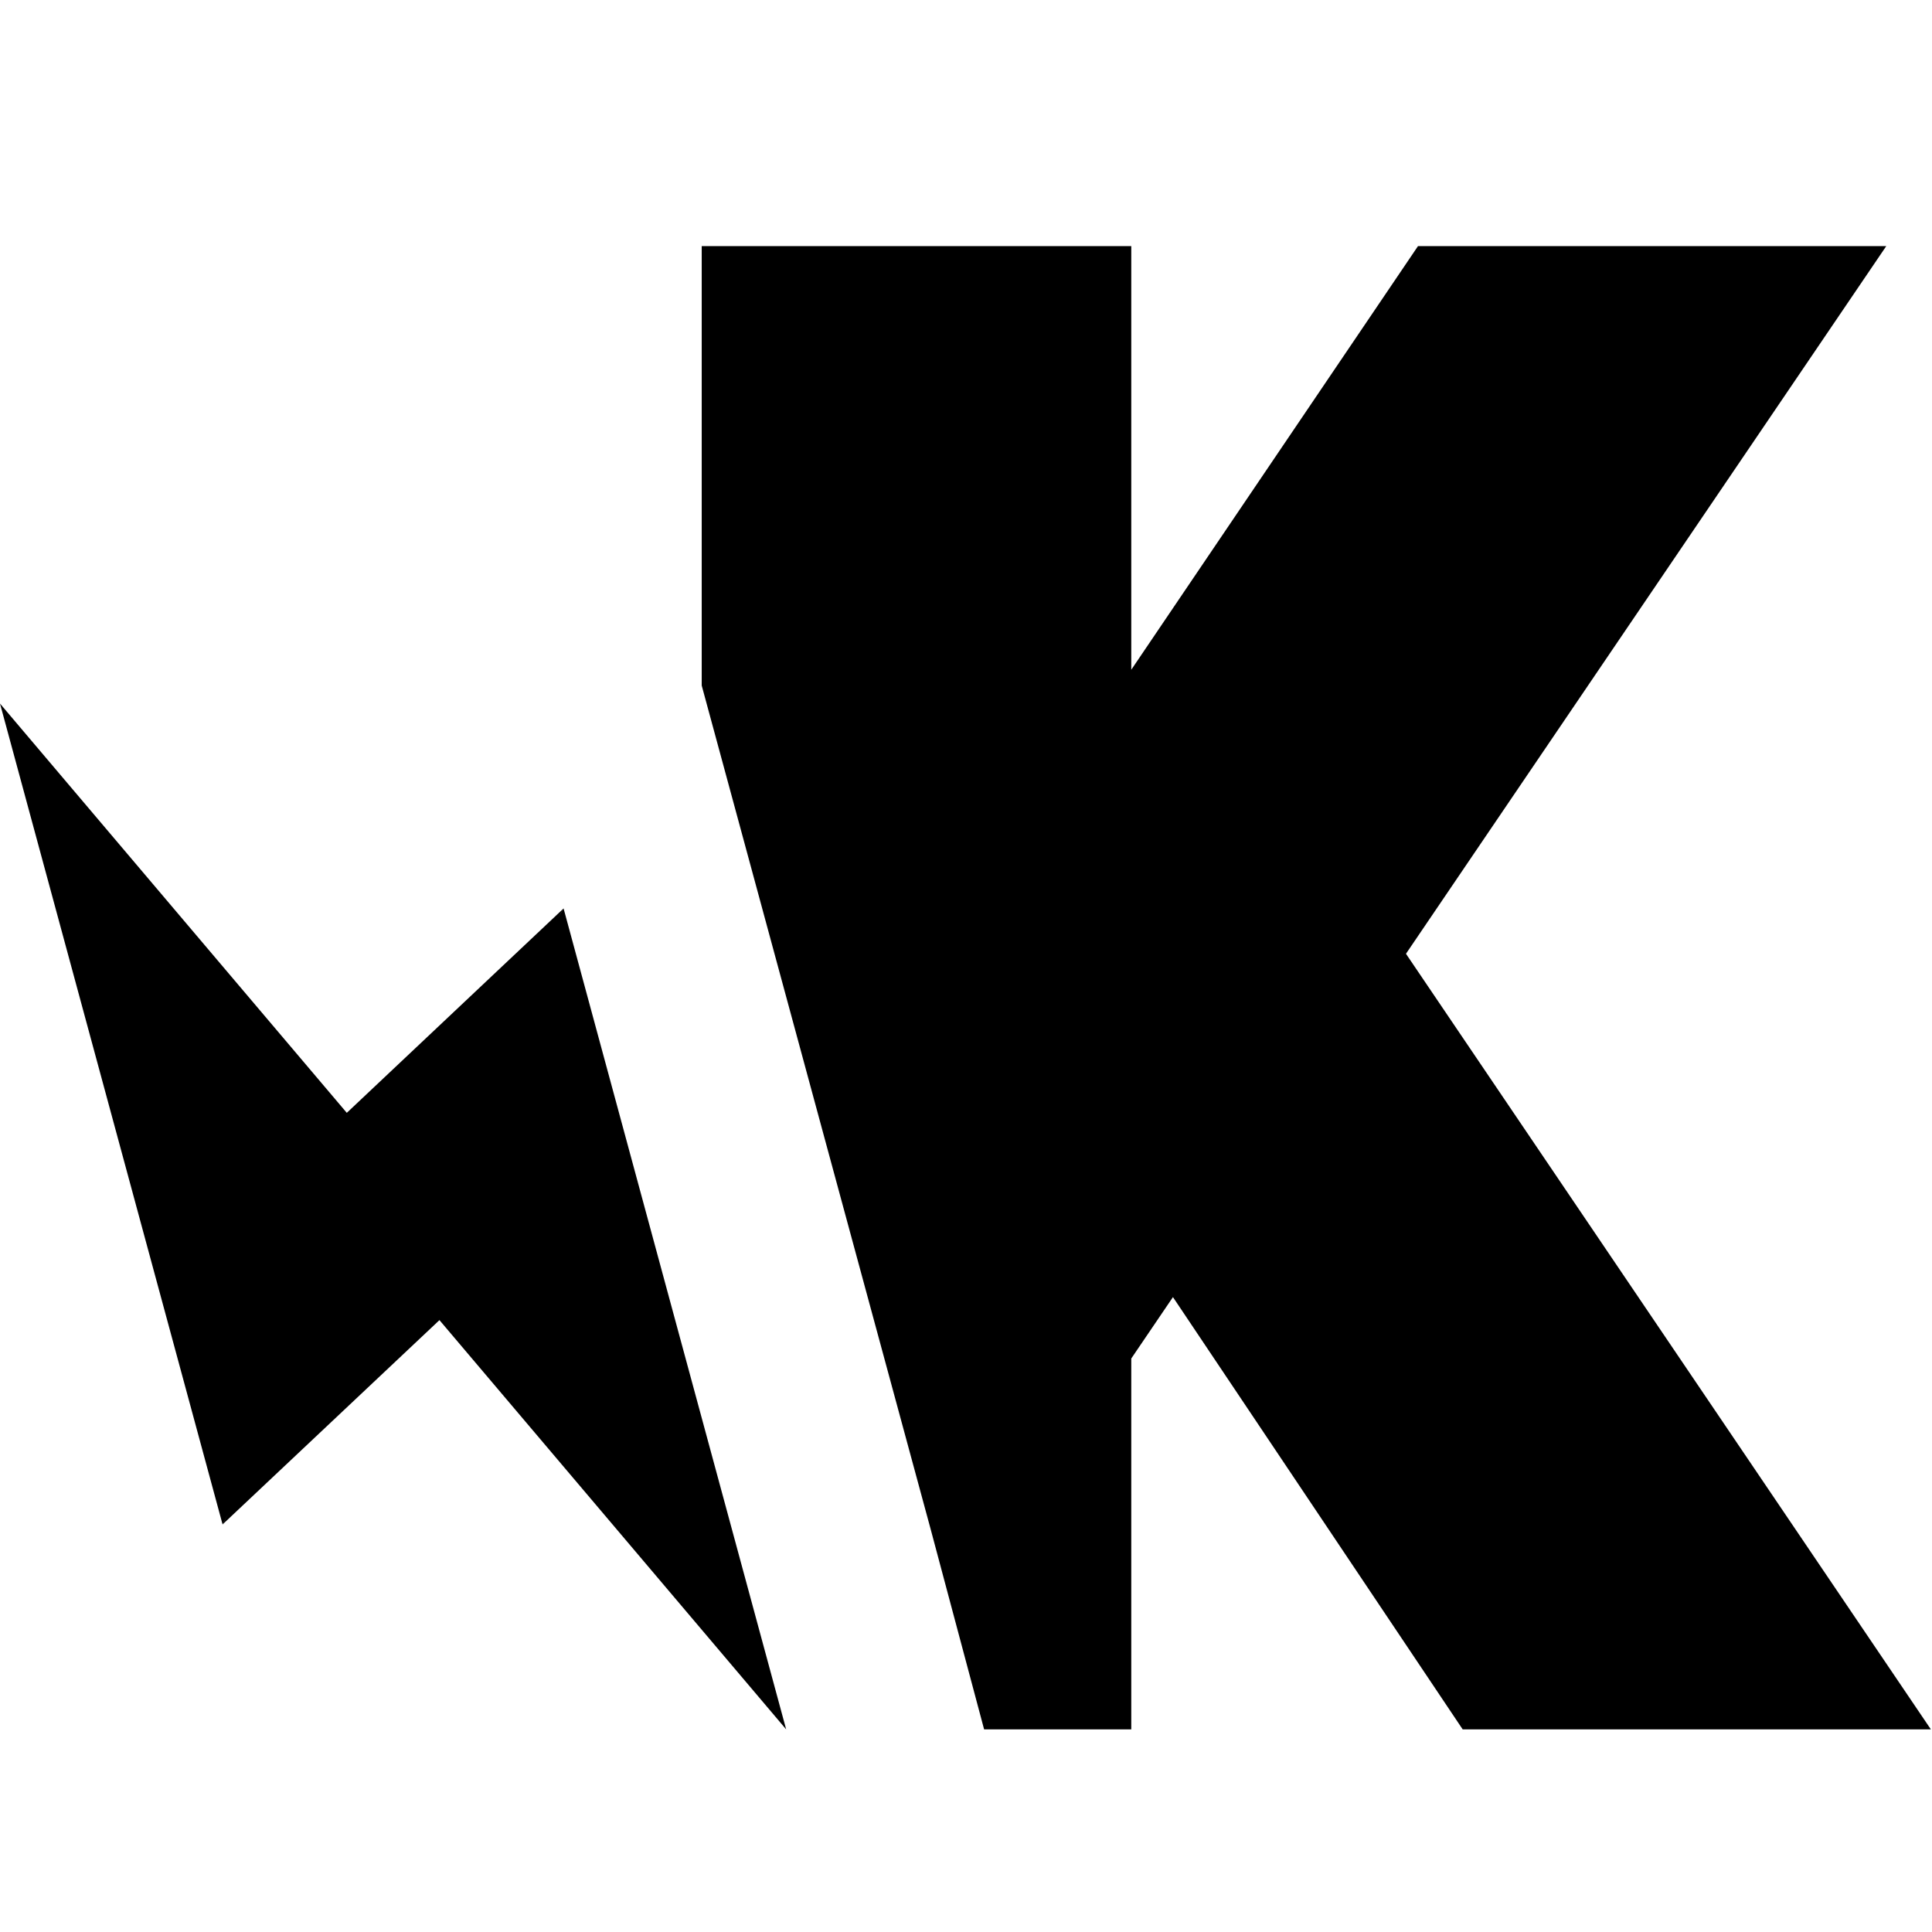
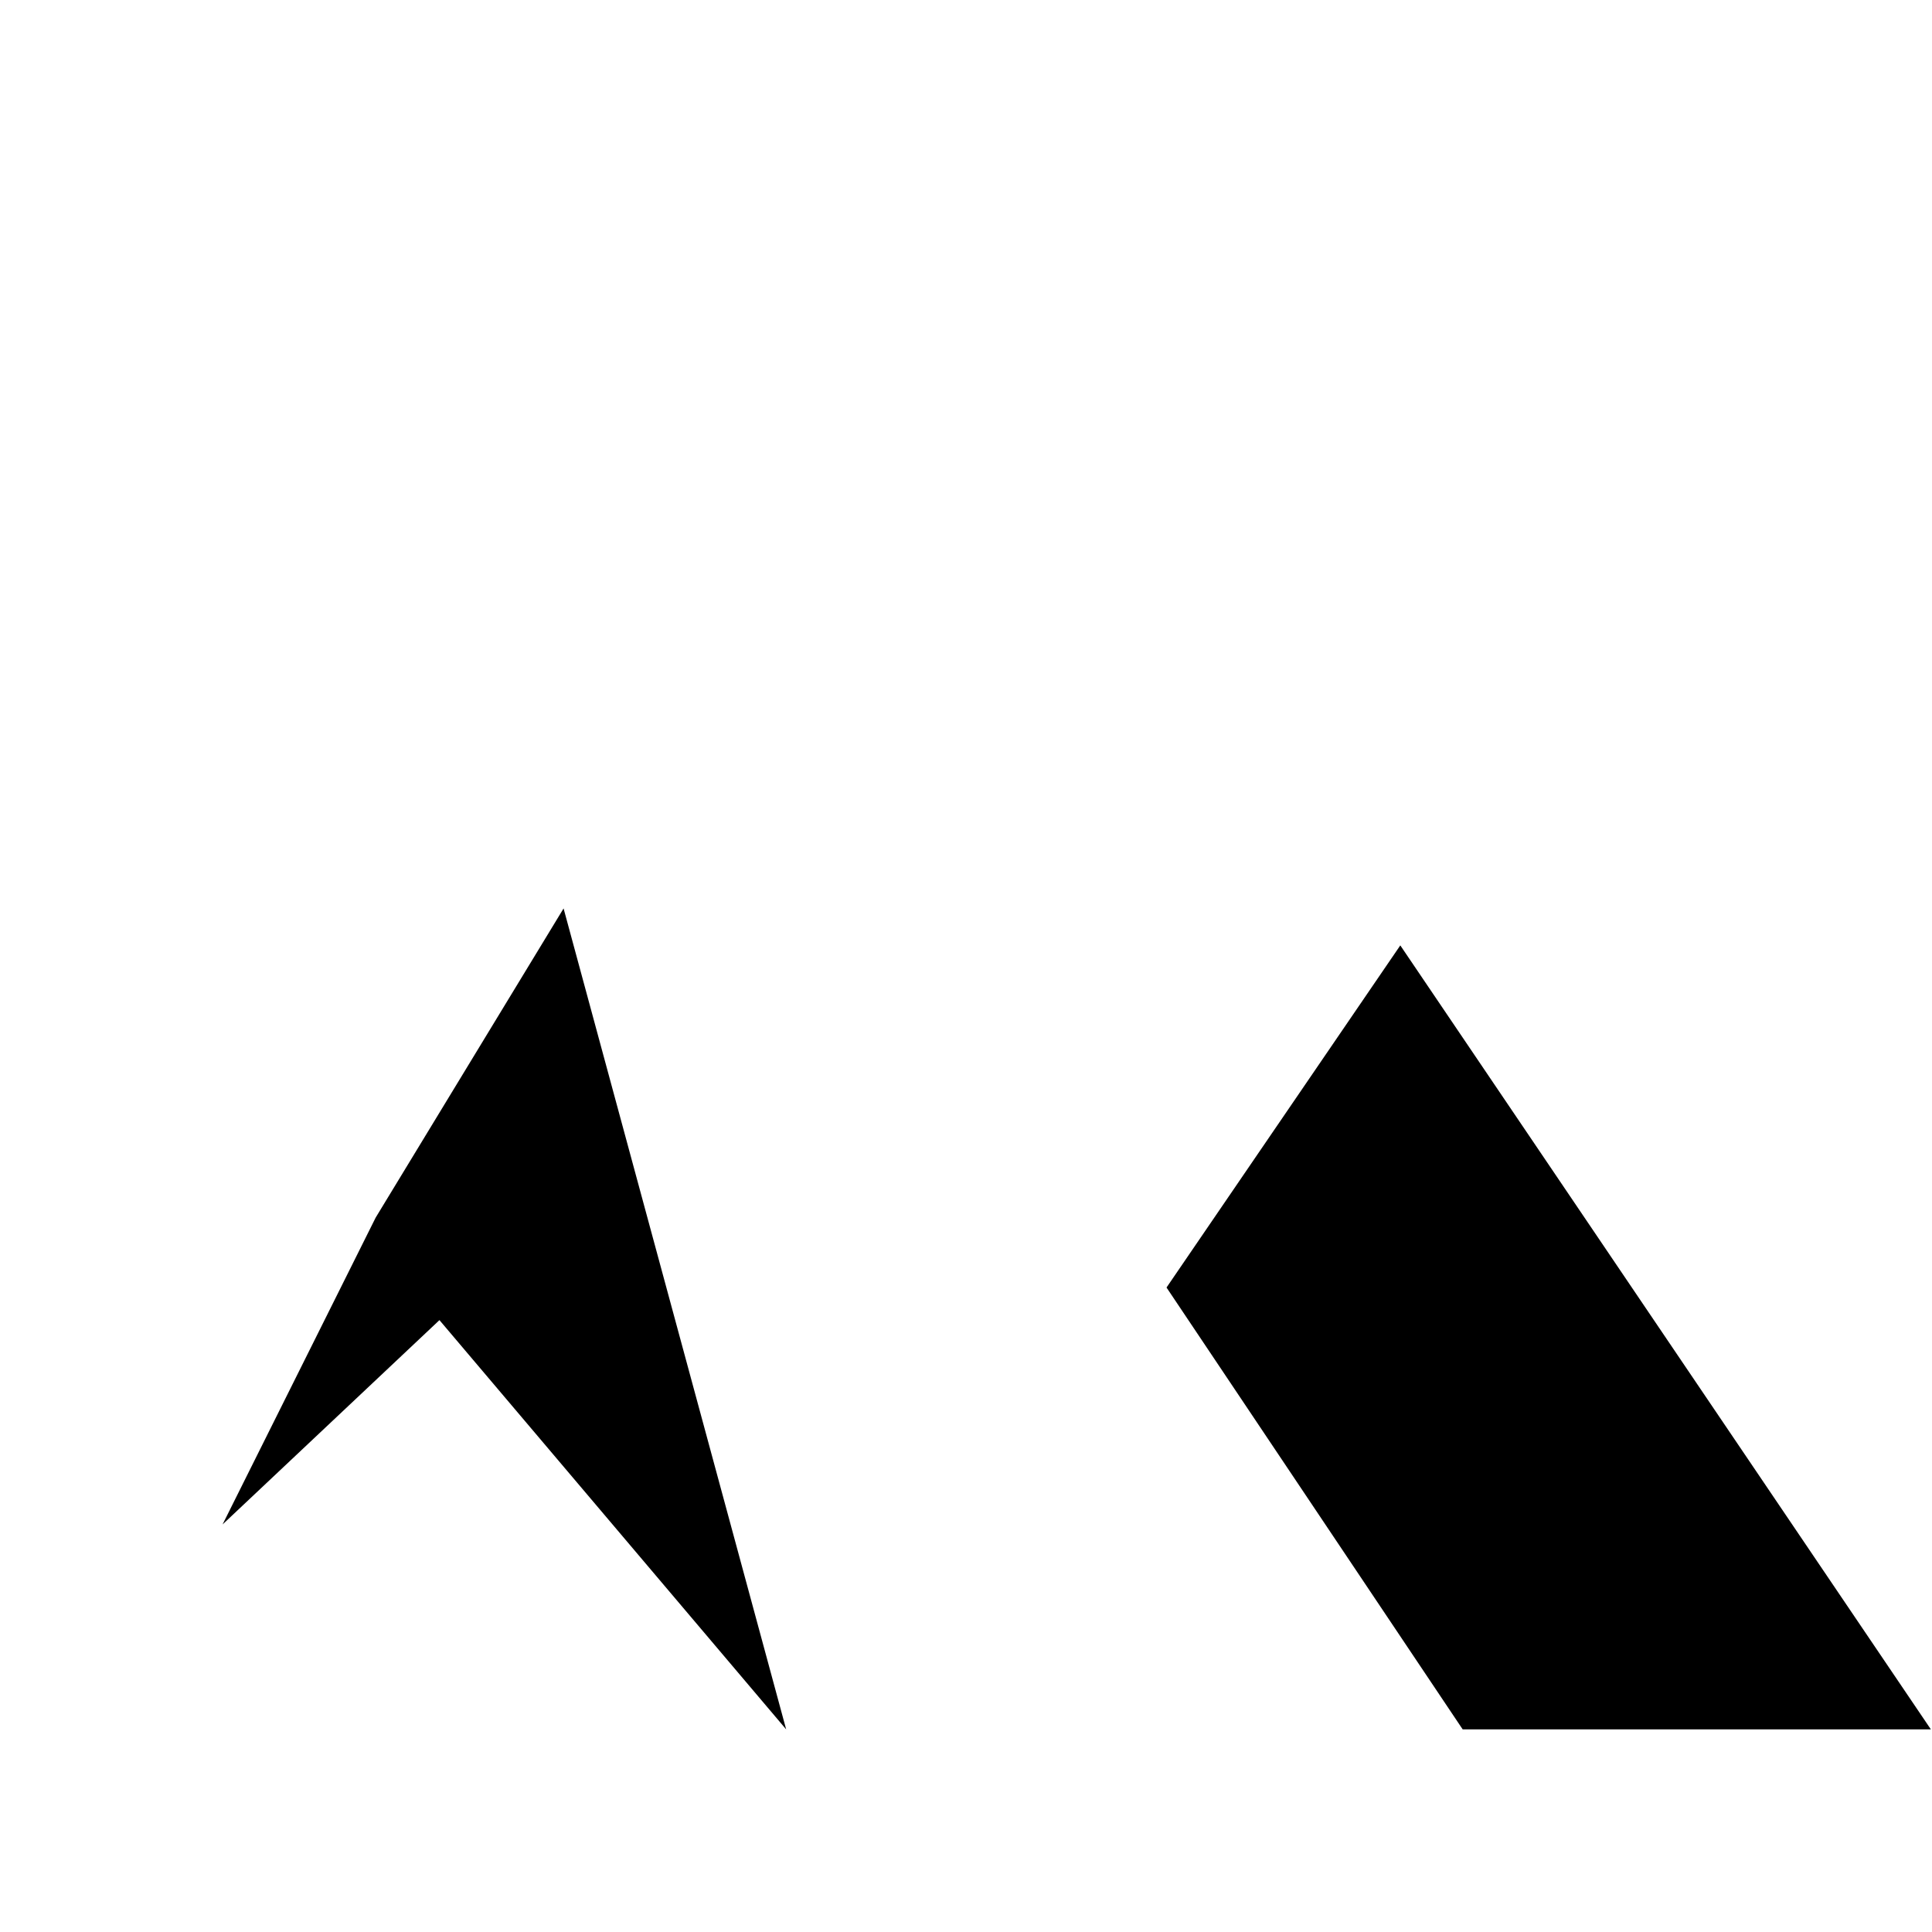
<svg xmlns="http://www.w3.org/2000/svg" width="24" height="24" viewBox="0 0 24 24" fill="none">
  <path d="M14.491 15.994L18.17 21.483H23.986L17.395 11.744L14.491 15.994ZM2.765 18.937L5.459 16.399L9.766 21.483L7.001 11.285L4.667 15.125L2.765 18.937Z" fill="black" />
-   <path d="M2.765 18.937L7.001 11.285L4.308 13.824L0 8.74L2.765 18.937ZM23.432 3.057H17.615L14.053 8.32V3.057H8.717V8.516L11.562 19L12.225 21.483H14.053V16.876L23.432 3.057Z" fill="black" />
</svg>